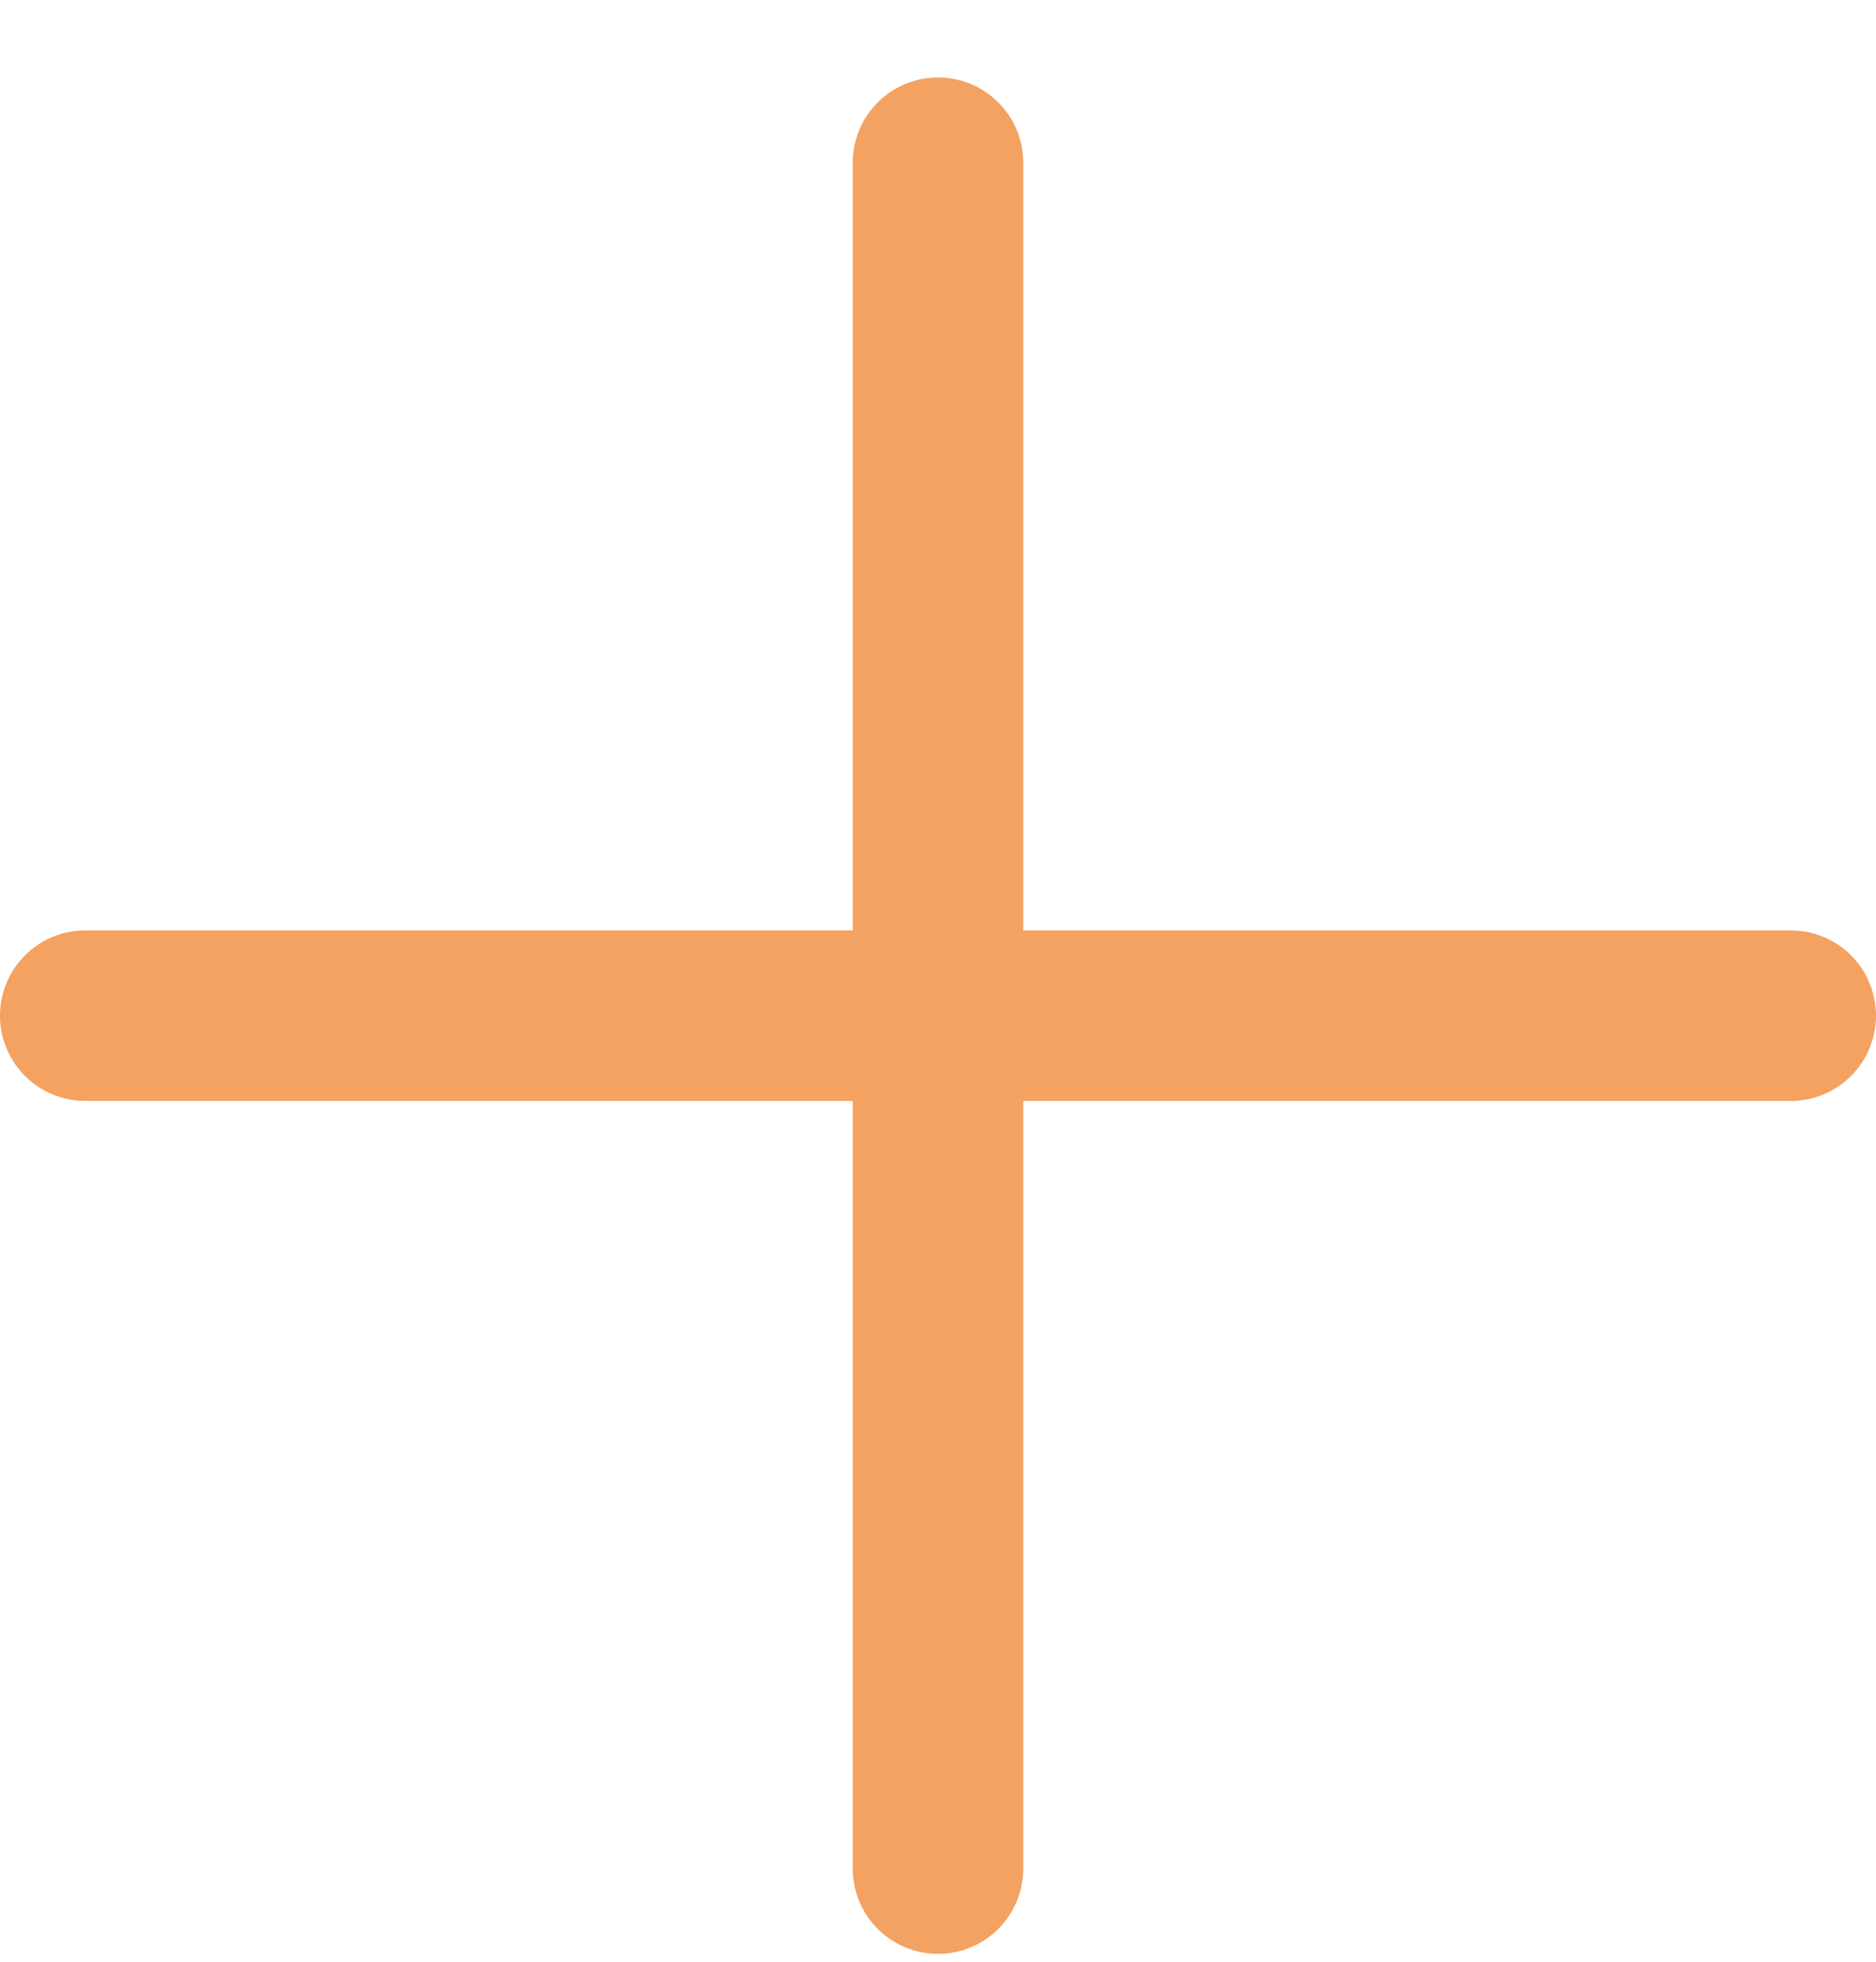
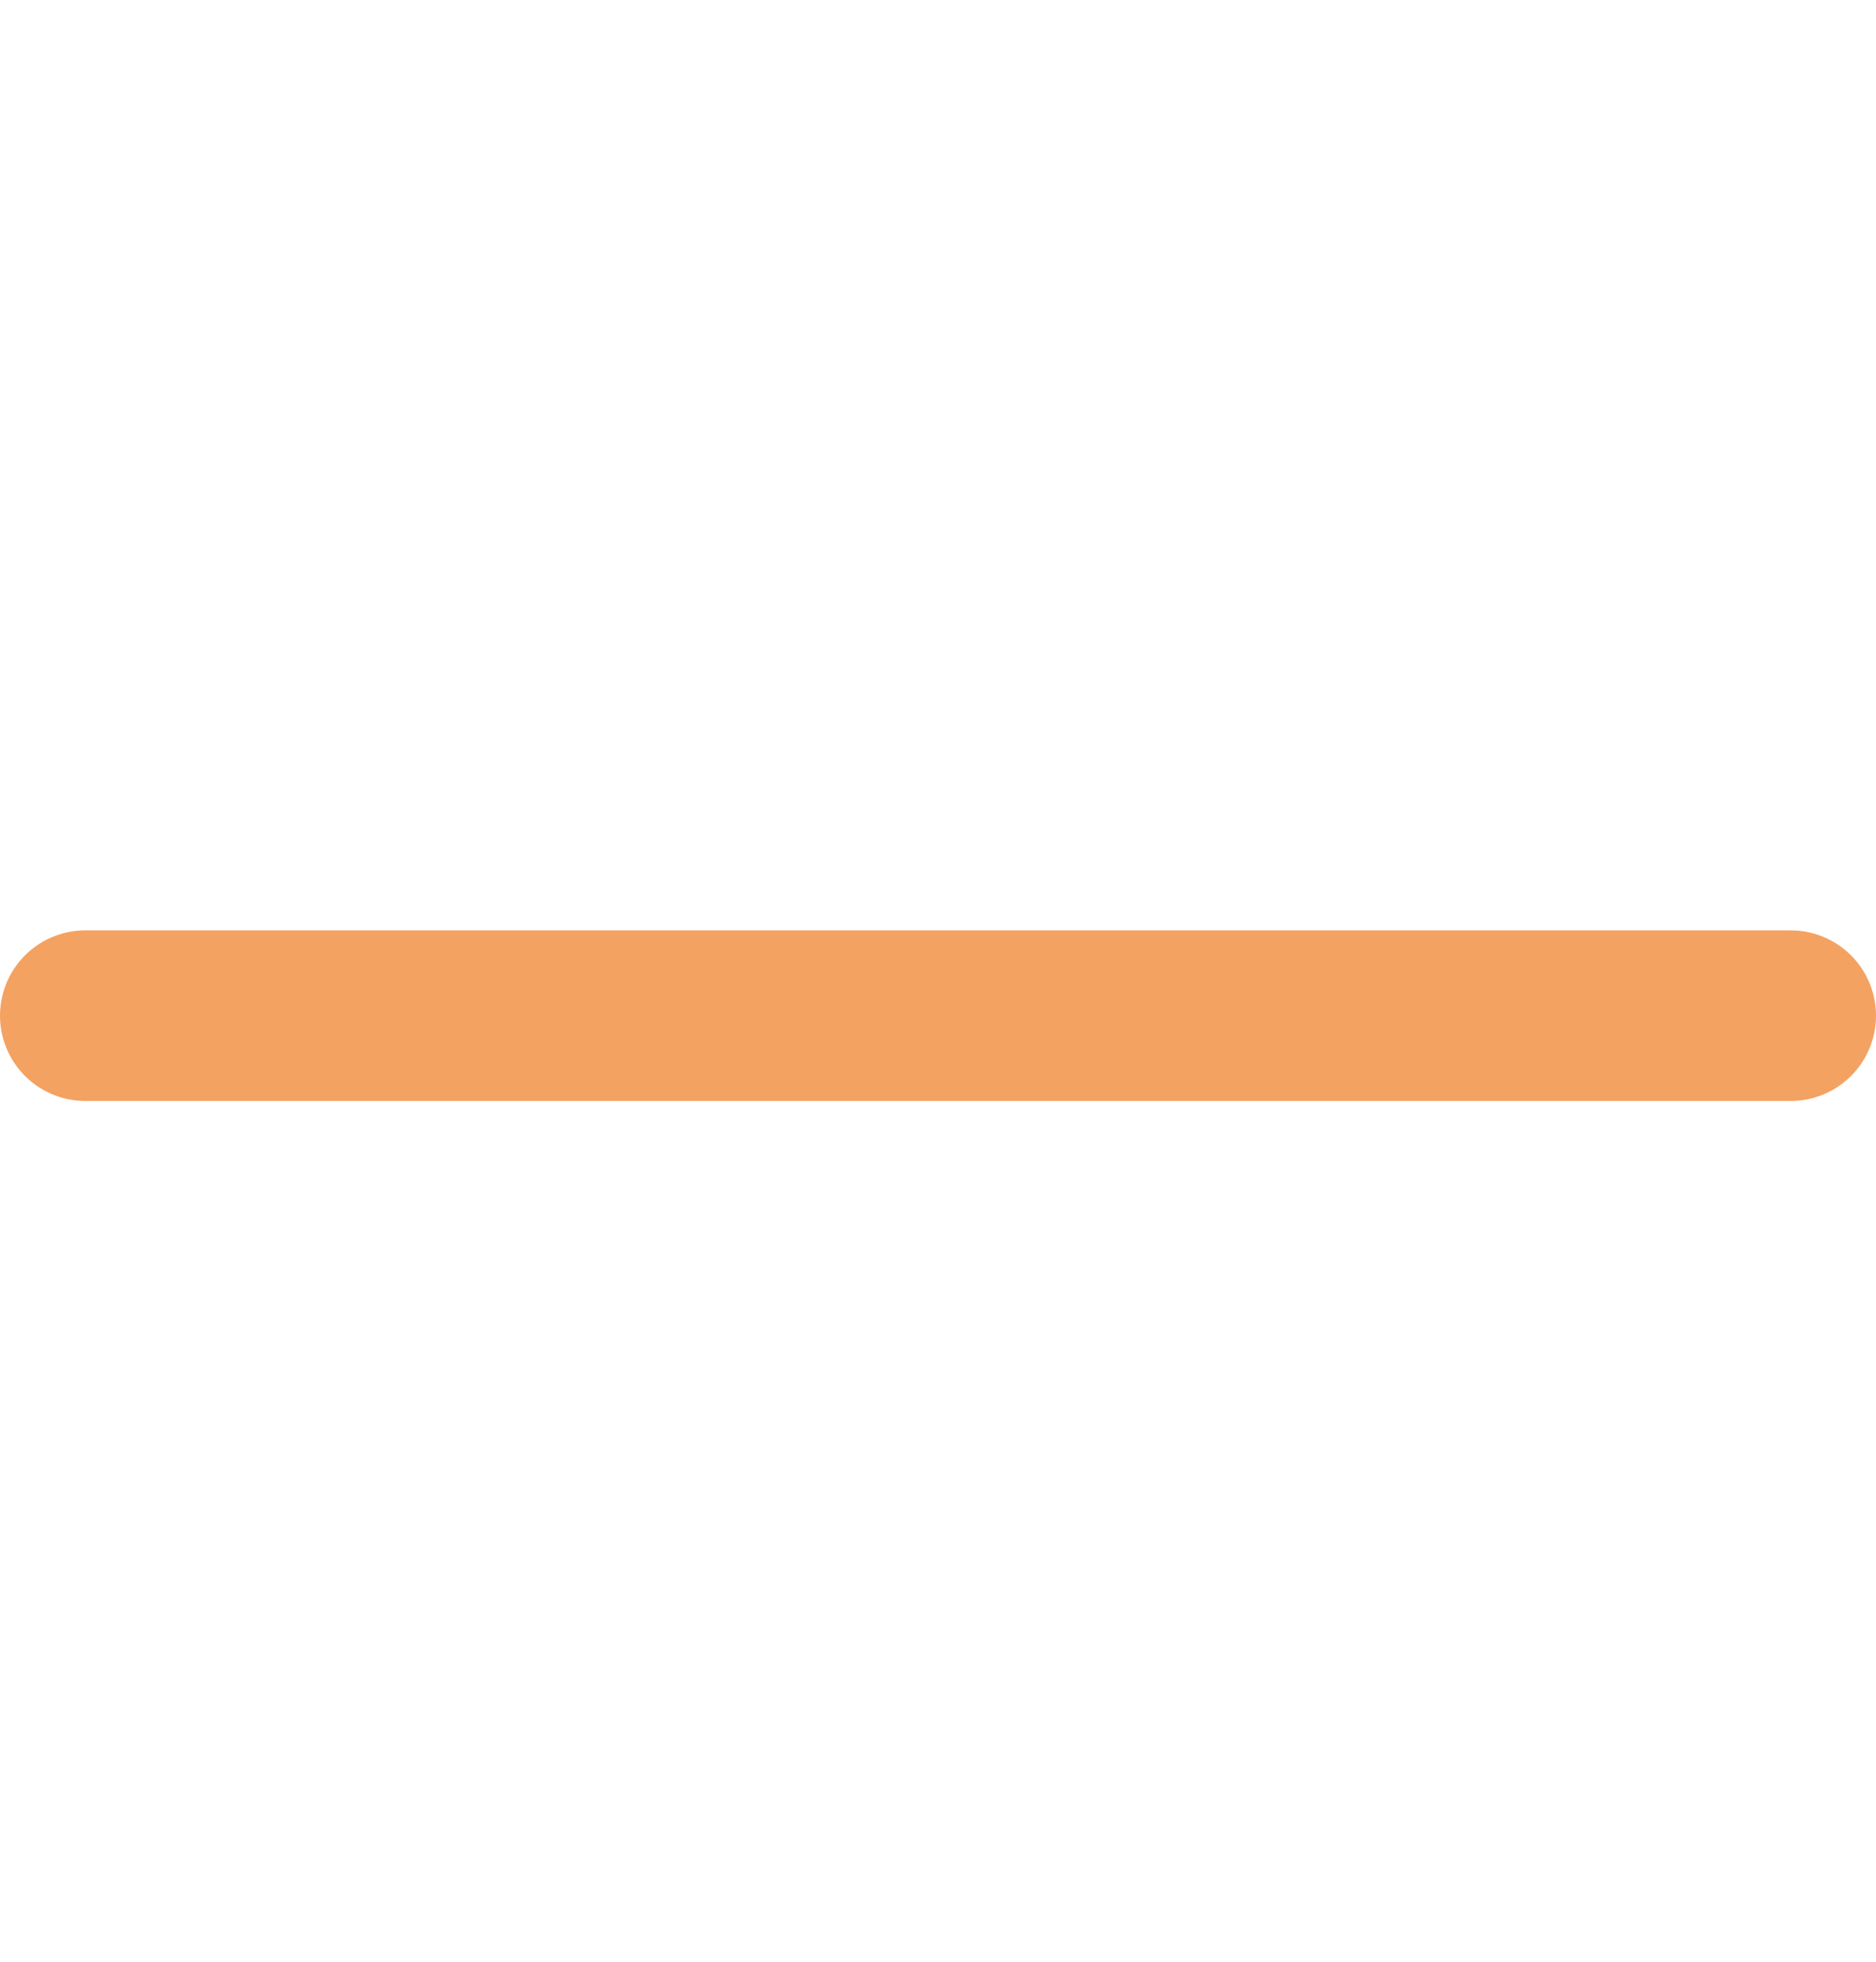
<svg xmlns="http://www.w3.org/2000/svg" width="22" height="23" viewBox="0 0 22 23" fill="none">
  <path d="M1 11.908H21" stroke="#F4A261" stroke-width="2" stroke-linecap="round" />
-   <line x1="11" y1="1.908" x2="11" y2="21.908" stroke="#F4A261" stroke-width="2" stroke-linecap="round" />
</svg>